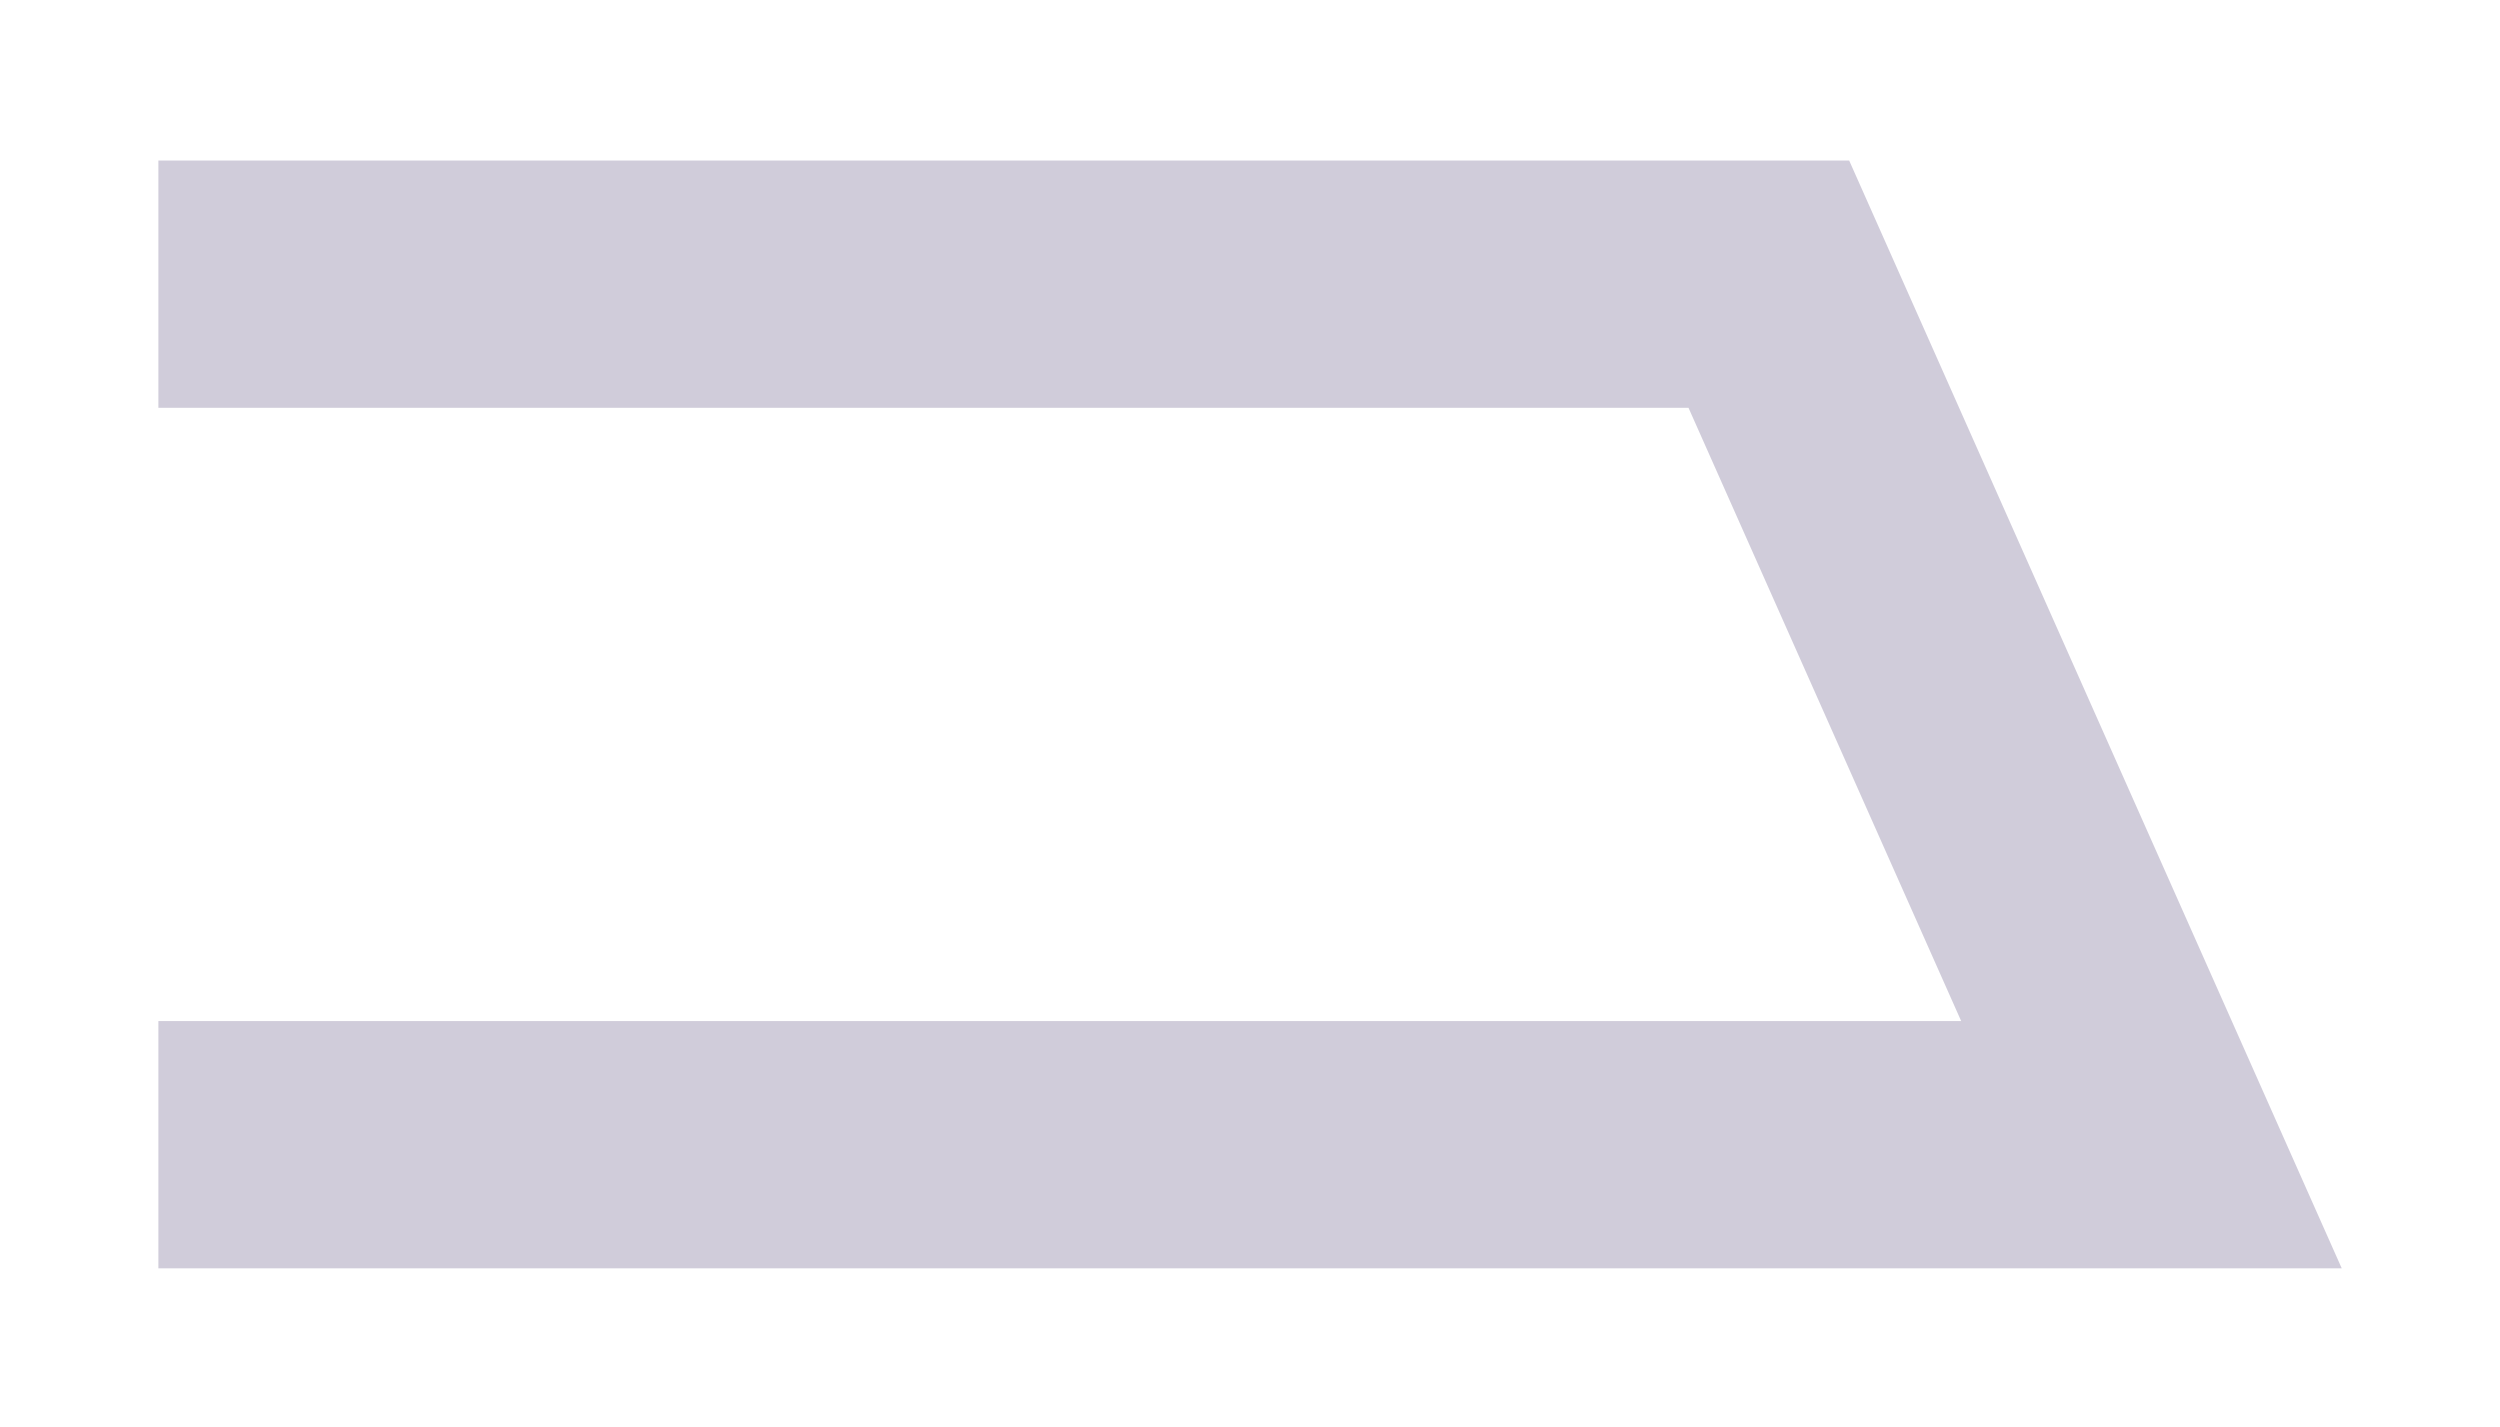
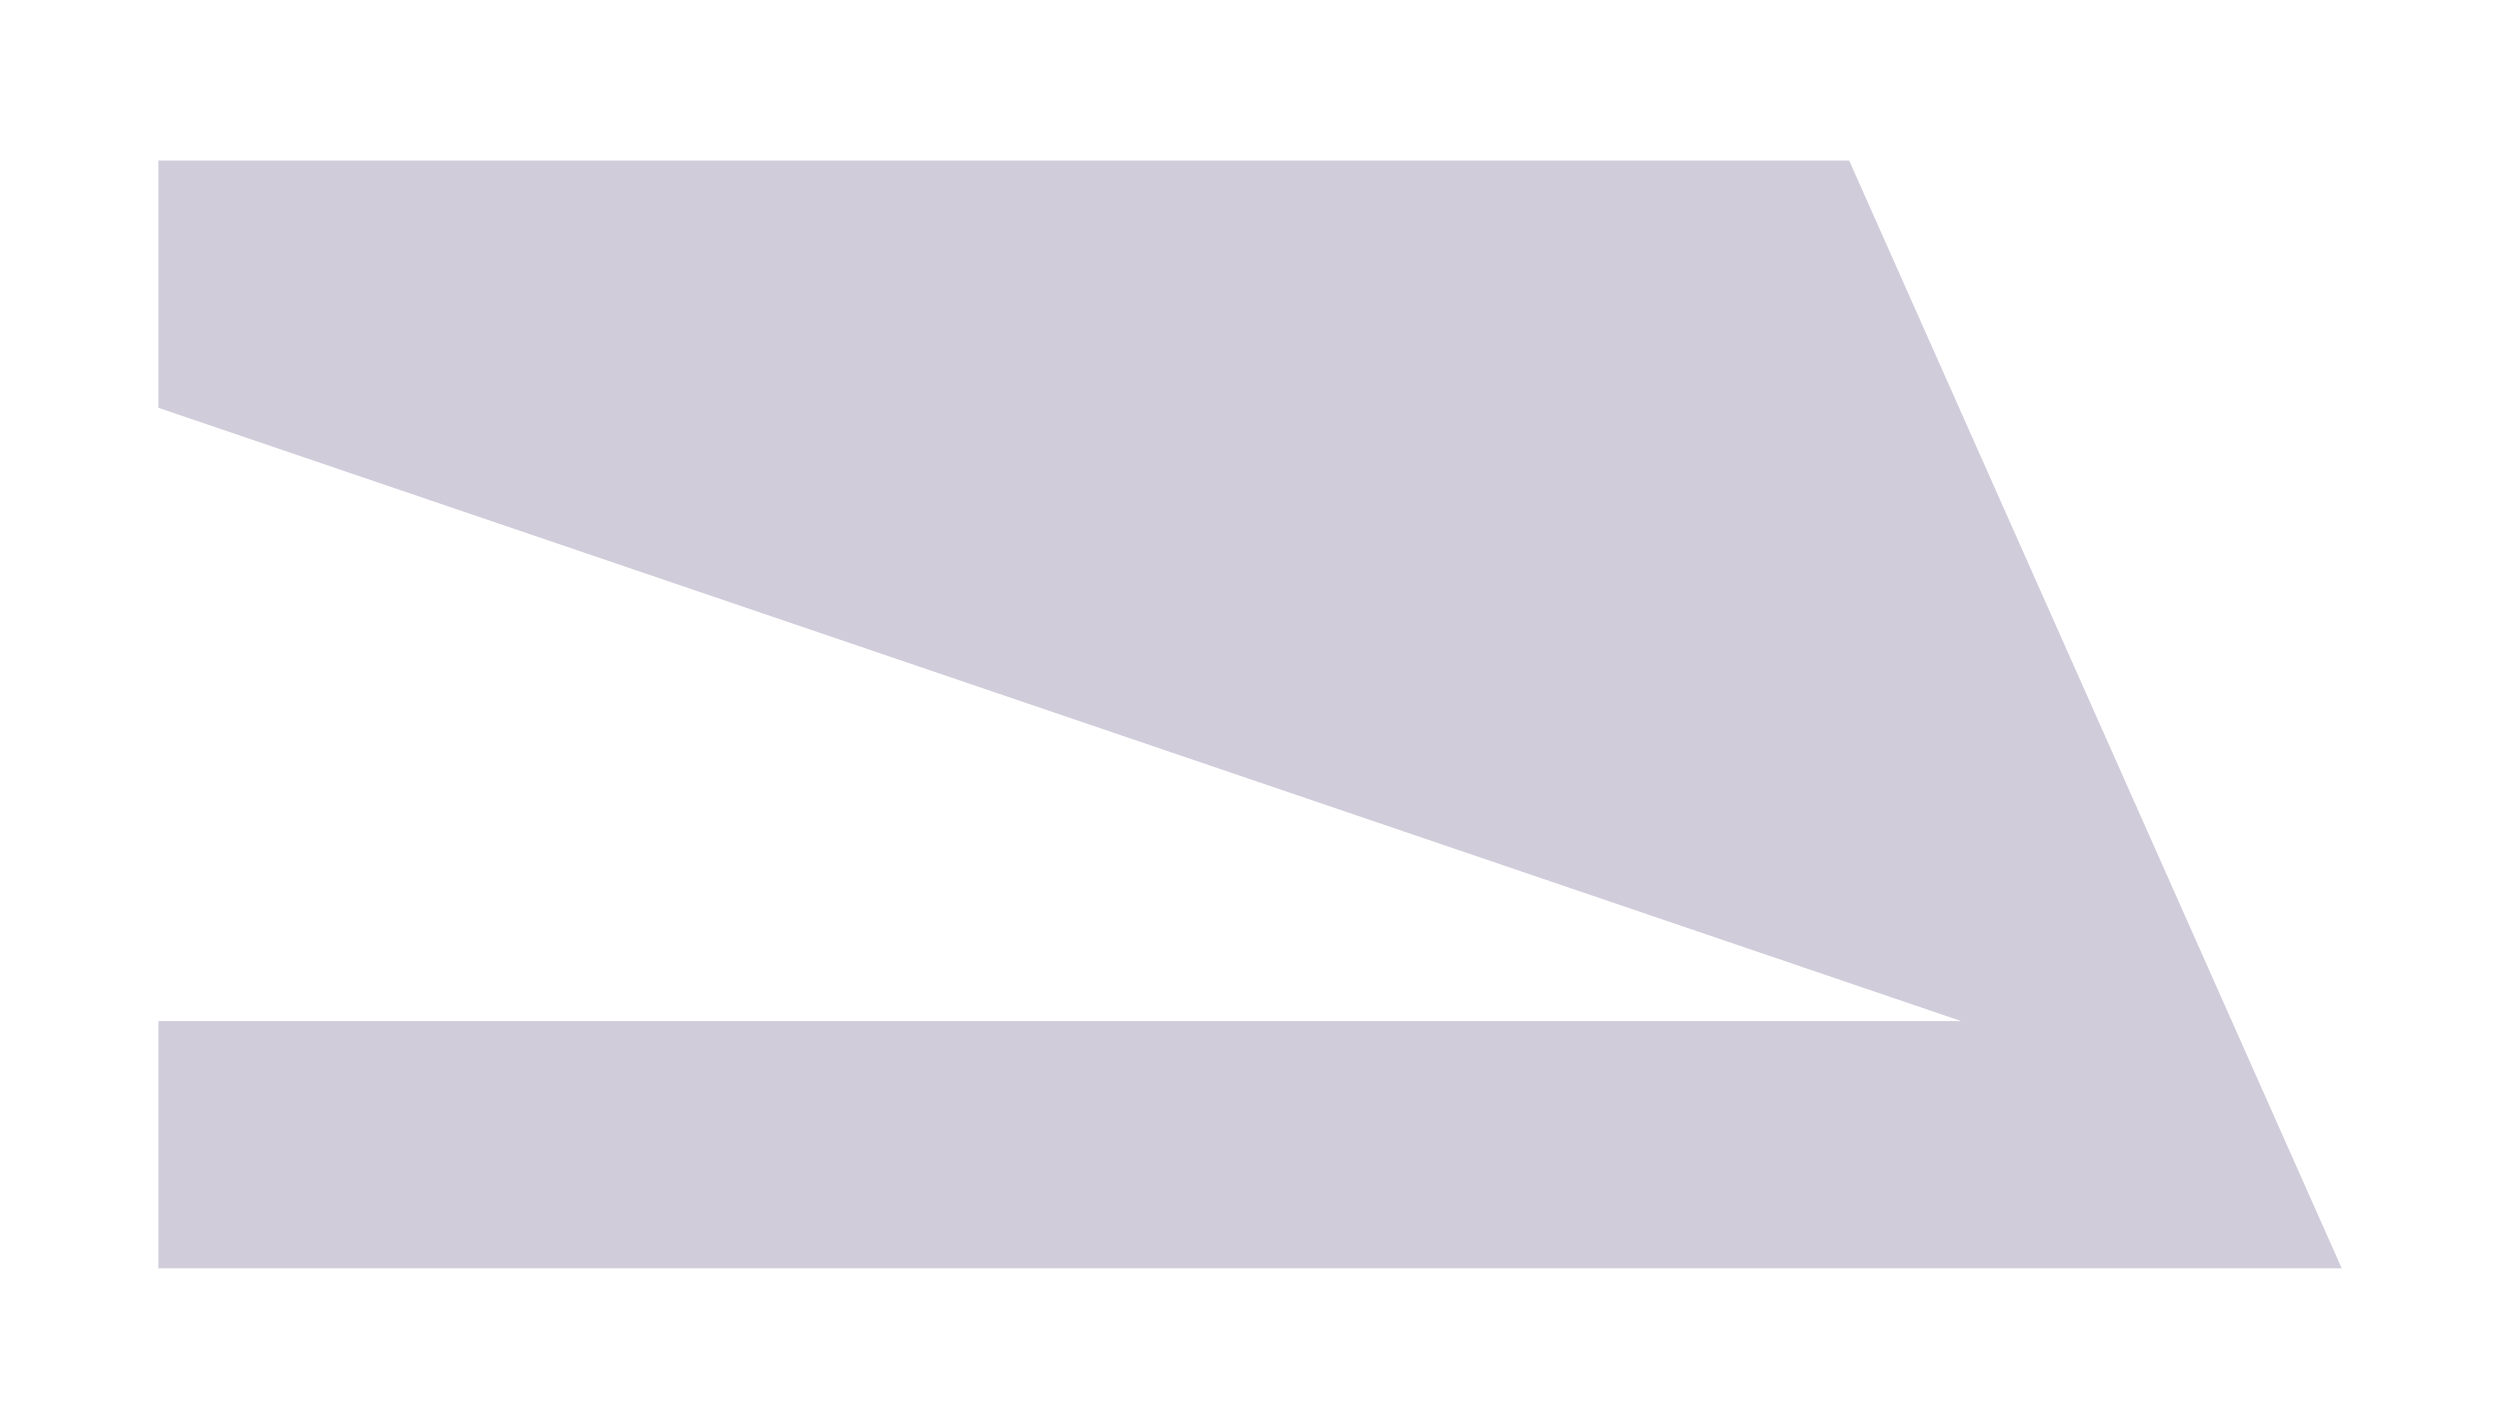
<svg xmlns="http://www.w3.org/2000/svg" width="1011" height="577" viewBox="0 0 1011 577" fill="none">
  <g filter="url(#filter0_d_131_1793)">
-     <path fill-rule="evenodd" clip-rule="evenodd" d="M747.808 60.922L947.002 508.922H64.051V408.922H793.1L682.832 160.922L64.051 160.922L64.051 60.922L747.808 60.922Z" fill="#D0CCDA" />
+     <path fill-rule="evenodd" clip-rule="evenodd" d="M747.808 60.922L947.002 508.922H64.051V408.922H793.1L64.051 160.922L64.051 60.922L747.808 60.922Z" fill="#D0CCDA" />
  </g>
  <defs>
    <filter id="filter0_d_131_1793" x="0.051" y="0.922" width="1010.95" height="576" filterUnits="userSpaceOnUse" color-interpolation-filters="sRGB">
      <feFlood flood-opacity="0" result="BackgroundImageFix" />
      <feColorMatrix in="SourceAlpha" type="matrix" values="0 0 0 0 0 0 0 0 0 0 0 0 0 0 0 0 0 0 127 0" result="hardAlpha" />
      <feOffset dy="4" />
      <feGaussianBlur stdDeviation="32" />
      <feComposite in2="hardAlpha" operator="out" />
      <feColorMatrix type="matrix" values="0 0 0 0 0.078 0 0 0 0 0 0 0 0 0 0.271 0 0 0 0.15 0" />
      <feBlend mode="normal" in2="BackgroundImageFix" result="effect1_dropShadow_131_1793" />
      <feBlend mode="normal" in="SourceGraphic" in2="effect1_dropShadow_131_1793" result="shape" />
    </filter>
  </defs>
</svg>